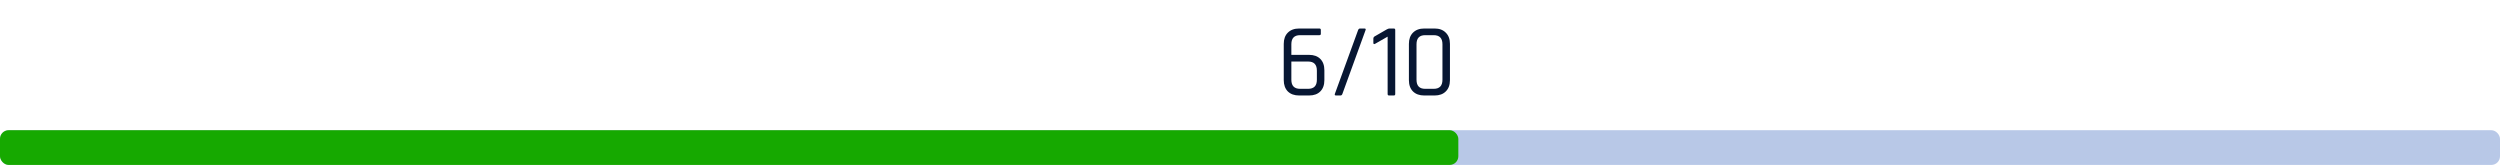
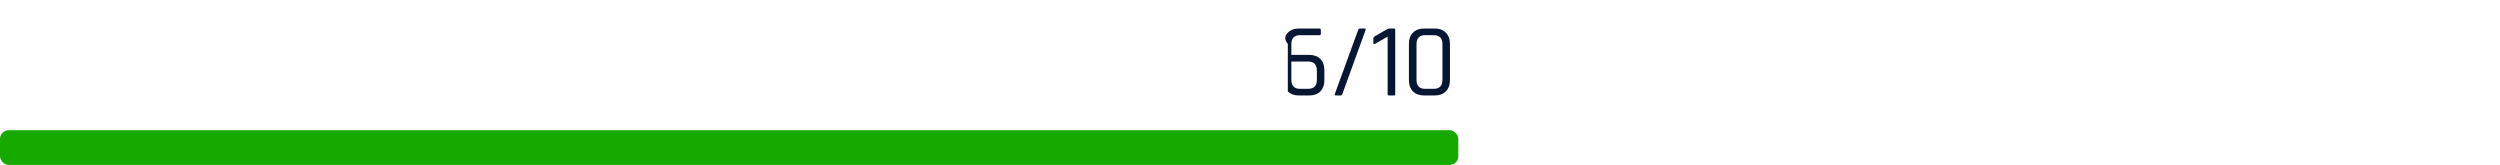
<svg xmlns="http://www.w3.org/2000/svg" width="288" height="19" viewBox="0 0 288 19" fill="none">
-   <rect y="15" width="288" height="4" rx="1" fill="#B8C8E7" />
  <rect y="15" width="168" height="4" rx="1" fill="#16A900" />
-   <path d="M149.772 10.232H150.696C151.368 10.232 151.704 9.884 151.704 9.188V8.132C151.704 7.436 151.368 7.088 150.696 7.088H148.764V9.188C148.764 9.884 149.1 10.232 149.772 10.232ZM150.804 11H149.664C149.112 11 148.676 10.844 148.356 10.532C148.044 10.212 147.888 9.776 147.888 9.224V5.06C147.888 4.508 148.044 4.076 148.356 3.764C148.676 3.444 149.112 3.284 149.664 3.284H151.992C152.104 3.284 152.16 3.34 152.16 3.452V3.896C152.16 4 152.104 4.052 151.992 4.052H149.772C149.1 4.052 148.764 4.4 148.764 5.096V6.32H150.804C151.356 6.32 151.788 6.476 152.1 6.788C152.412 7.1 152.568 7.536 152.568 8.096V9.224C152.568 9.784 152.412 10.22 152.1 10.532C151.788 10.844 151.356 11 150.804 11ZM154.414 11H153.922C153.778 11 153.73 10.936 153.778 10.808C153.906 10.488 154.358 9.248 155.134 7.088C155.918 4.92 156.358 3.712 156.454 3.464C156.502 3.344 156.578 3.284 156.682 3.284H157.186C157.322 3.284 157.362 3.352 157.306 3.488L154.642 10.82C154.602 10.94 154.526 11 154.414 11ZM158.211 4.94V4.46C158.211 4.34 158.259 4.252 158.355 4.196L159.747 3.392C159.875 3.32 159.979 3.284 160.059 3.284H160.563C160.675 3.284 160.731 3.34 160.731 3.452V10.832C160.731 10.944 160.675 11 160.563 11H160.023C159.911 11 159.855 10.944 159.855 10.832V4.22L158.427 5.036C158.283 5.116 158.211 5.084 158.211 4.94ZM164.178 10.232H165.162C165.834 10.232 166.17 9.884 166.17 9.188V5.096C166.17 4.4 165.834 4.052 165.162 4.052H164.178C163.514 4.052 163.182 4.4 163.182 5.096V9.188C163.182 9.884 163.514 10.232 164.178 10.232ZM165.27 11H164.07C163.526 11 163.094 10.844 162.774 10.532C162.462 10.22 162.306 9.784 162.306 9.224V5.06C162.306 4.508 162.462 4.076 162.774 3.764C163.094 3.444 163.526 3.284 164.07 3.284H165.27C165.814 3.284 166.242 3.444 166.554 3.764C166.874 4.076 167.034 4.508 167.034 5.06V9.224C167.034 9.784 166.874 10.22 166.554 10.532C166.242 10.844 165.814 11 165.27 11Z" fill="#071632" />
+   <path d="M149.772 10.232H150.696C151.368 10.232 151.704 9.884 151.704 9.188V8.132C151.704 7.436 151.368 7.088 150.696 7.088H148.764V9.188C148.764 9.884 149.1 10.232 149.772 10.232ZM150.804 11H149.664C149.112 11 148.676 10.844 148.356 10.532V5.06C147.888 4.508 148.044 4.076 148.356 3.764C148.676 3.444 149.112 3.284 149.664 3.284H151.992C152.104 3.284 152.16 3.34 152.16 3.452V3.896C152.16 4 152.104 4.052 151.992 4.052H149.772C149.1 4.052 148.764 4.4 148.764 5.096V6.32H150.804C151.356 6.32 151.788 6.476 152.1 6.788C152.412 7.1 152.568 7.536 152.568 8.096V9.224C152.568 9.784 152.412 10.22 152.1 10.532C151.788 10.844 151.356 11 150.804 11ZM154.414 11H153.922C153.778 11 153.73 10.936 153.778 10.808C153.906 10.488 154.358 9.248 155.134 7.088C155.918 4.92 156.358 3.712 156.454 3.464C156.502 3.344 156.578 3.284 156.682 3.284H157.186C157.322 3.284 157.362 3.352 157.306 3.488L154.642 10.82C154.602 10.94 154.526 11 154.414 11ZM158.211 4.94V4.46C158.211 4.34 158.259 4.252 158.355 4.196L159.747 3.392C159.875 3.32 159.979 3.284 160.059 3.284H160.563C160.675 3.284 160.731 3.34 160.731 3.452V10.832C160.731 10.944 160.675 11 160.563 11H160.023C159.911 11 159.855 10.944 159.855 10.832V4.22L158.427 5.036C158.283 5.116 158.211 5.084 158.211 4.94ZM164.178 10.232H165.162C165.834 10.232 166.17 9.884 166.17 9.188V5.096C166.17 4.4 165.834 4.052 165.162 4.052H164.178C163.514 4.052 163.182 4.4 163.182 5.096V9.188C163.182 9.884 163.514 10.232 164.178 10.232ZM165.27 11H164.07C163.526 11 163.094 10.844 162.774 10.532C162.462 10.22 162.306 9.784 162.306 9.224V5.06C162.306 4.508 162.462 4.076 162.774 3.764C163.094 3.444 163.526 3.284 164.07 3.284H165.27C165.814 3.284 166.242 3.444 166.554 3.764C166.874 4.076 167.034 4.508 167.034 5.06V9.224C167.034 9.784 166.874 10.22 166.554 10.532C166.242 10.844 165.814 11 165.27 11Z" fill="#071632" />
</svg>